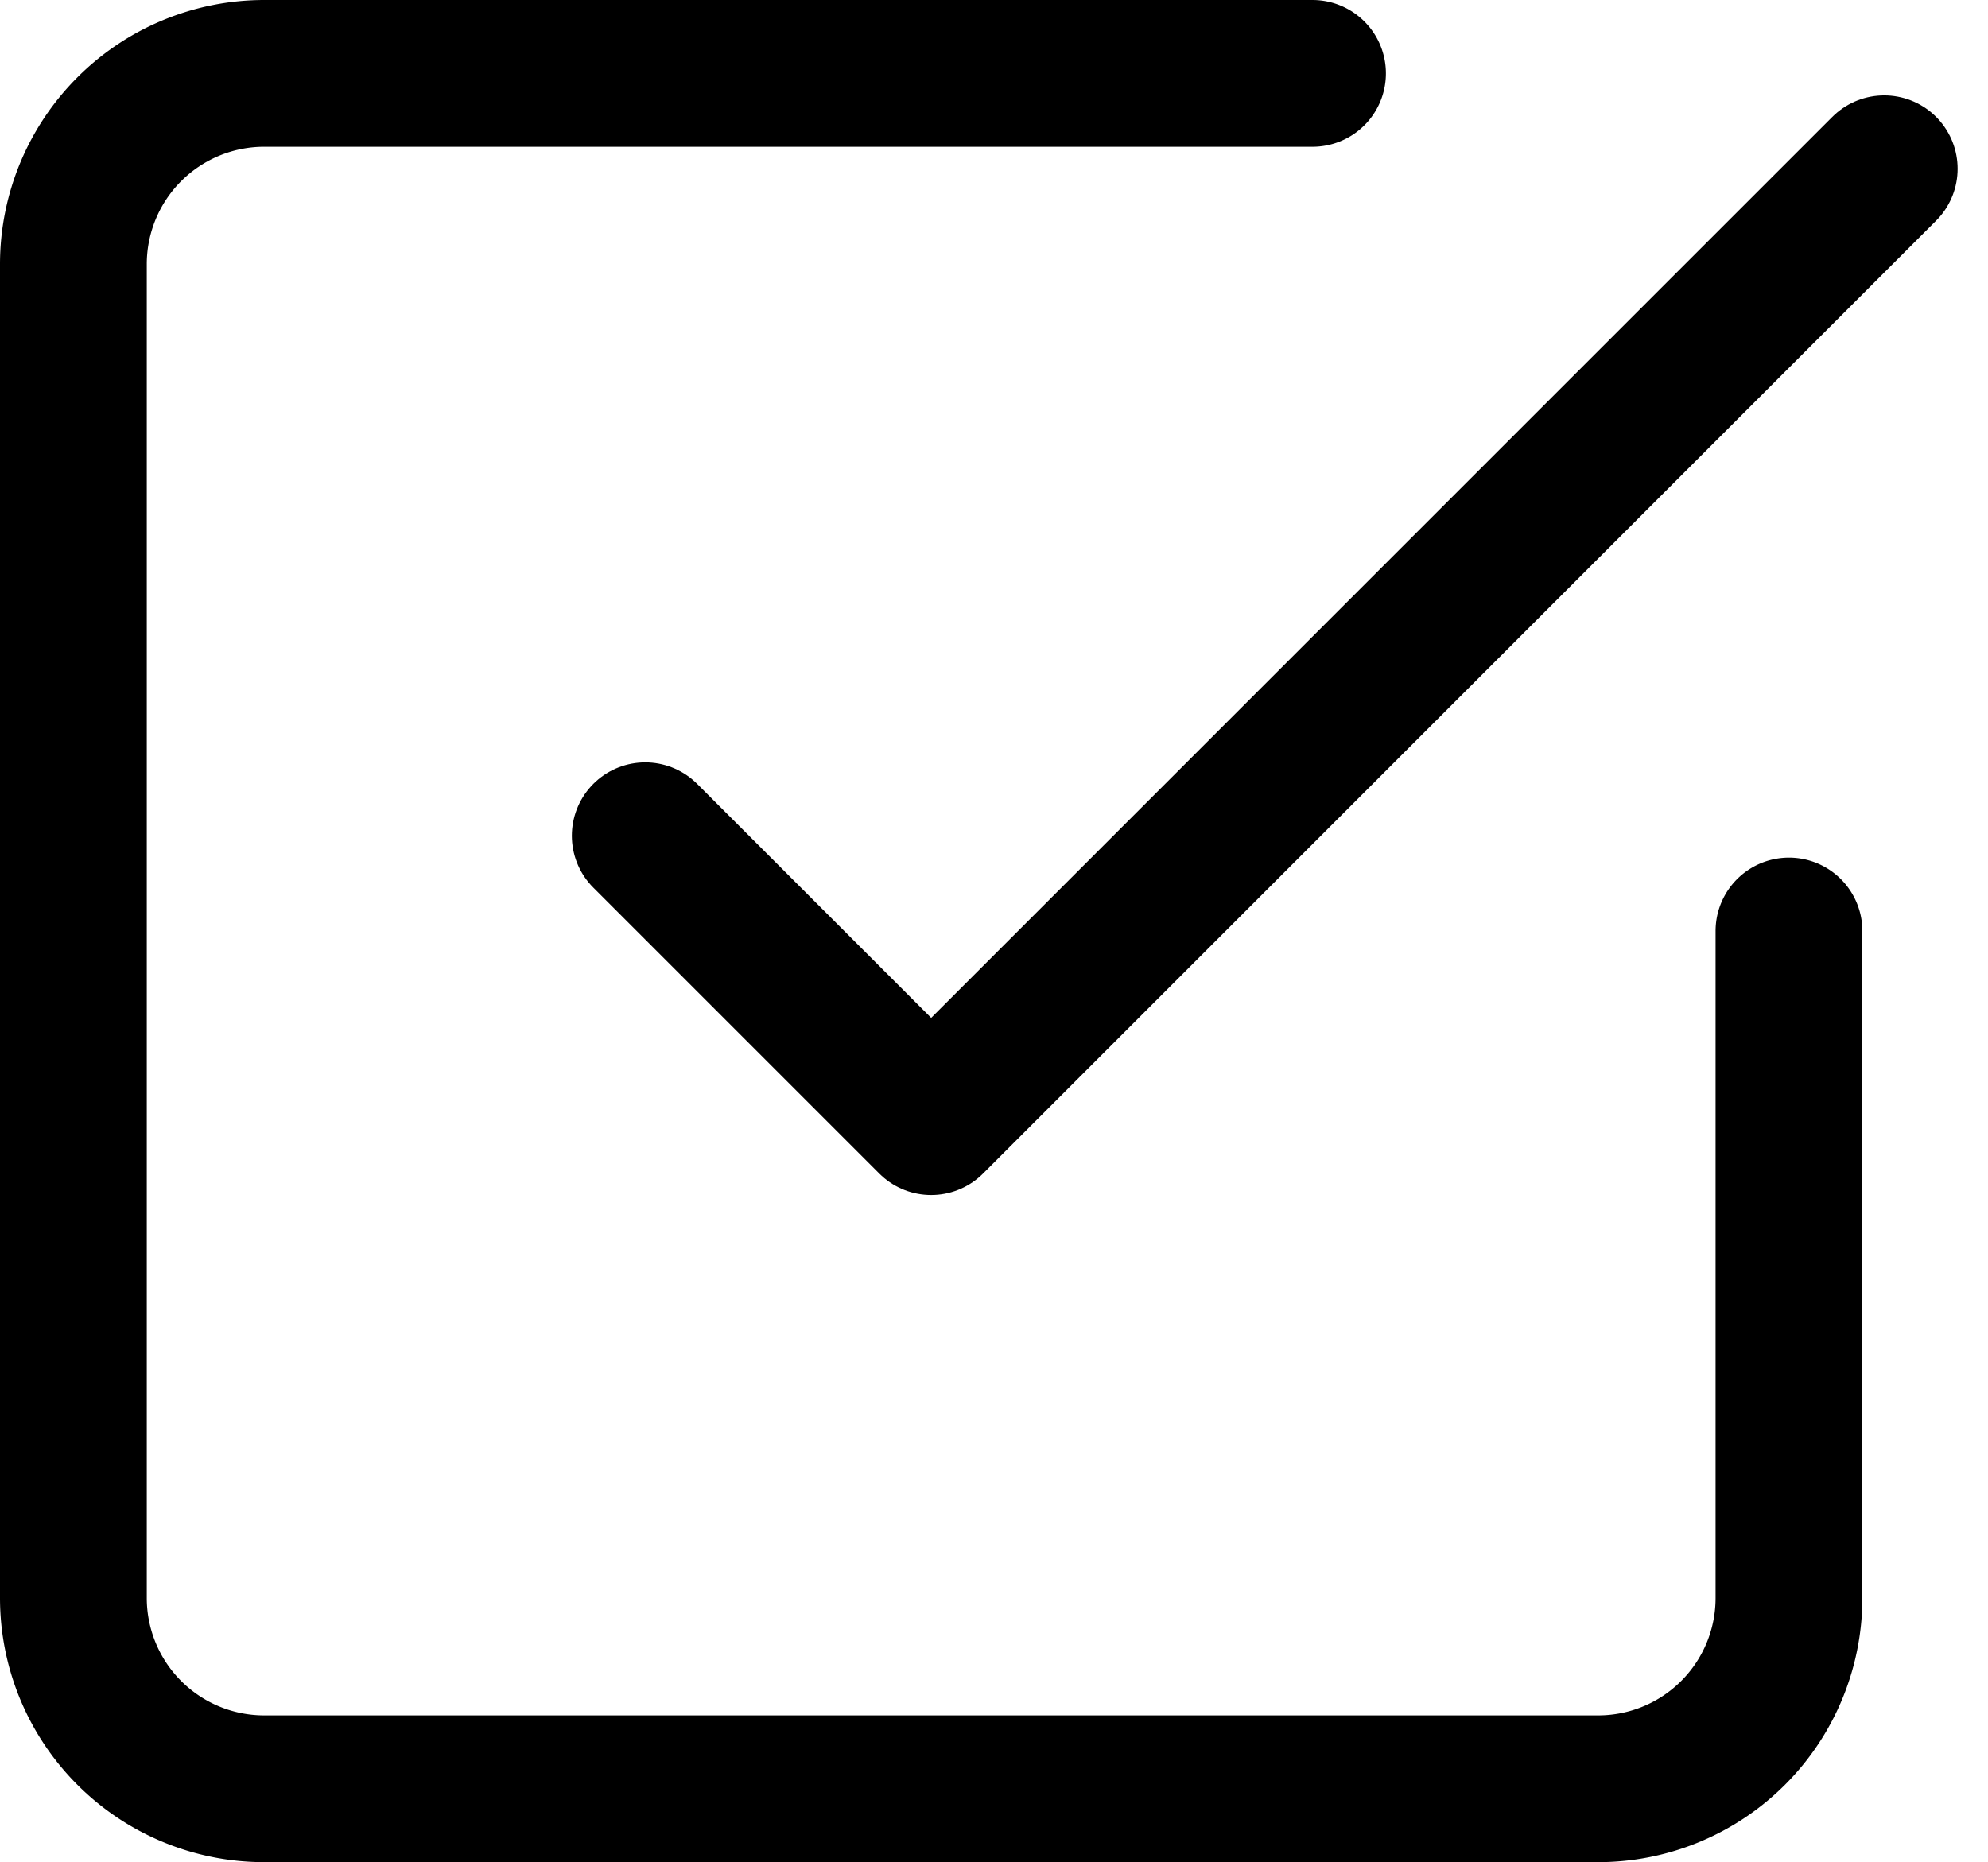
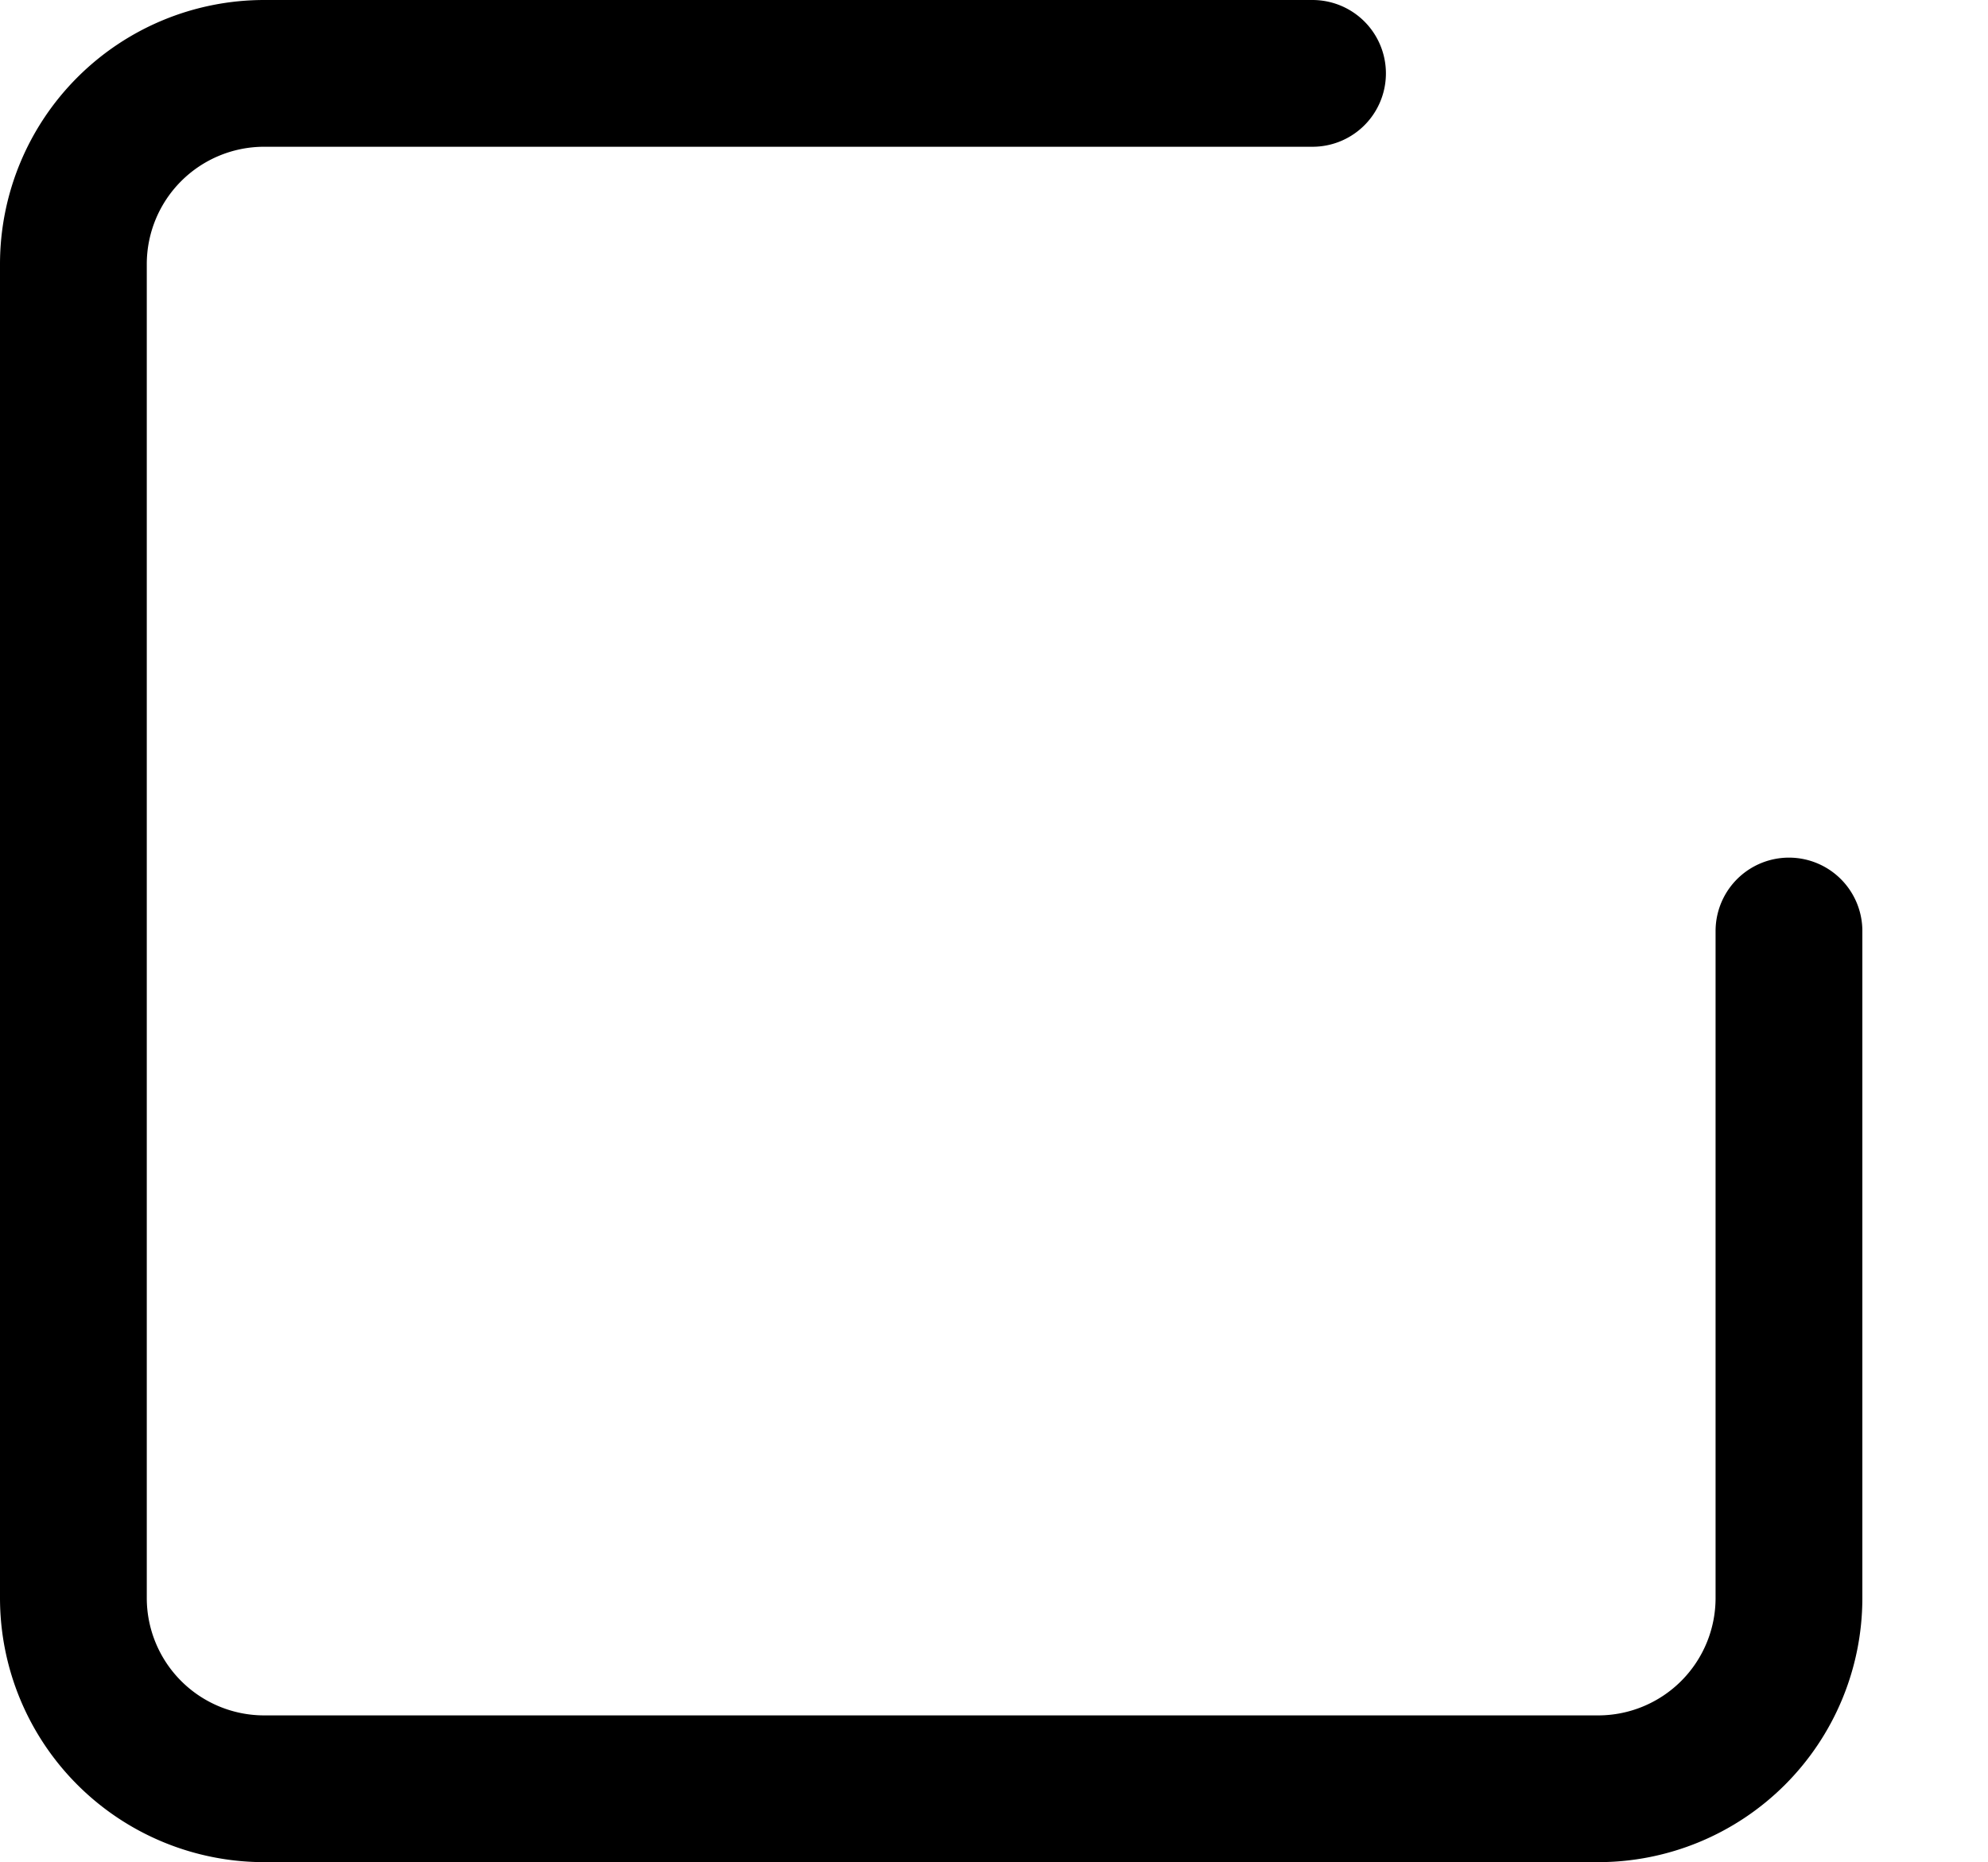
<svg xmlns="http://www.w3.org/2000/svg" width="13.544" height="12.688" viewBox="0 0 13.544 12.688">
  <g id="Group_712" data-name="Group 712" transform="translate(-580.832 -937.656)">
-     <path id="Path_213" data-name="Path 213" d="M9,8.545l1.948,1.948L17.441,4" transform="translate(576.228 934.806)" fill="none" stroke="#000" stroke-linecap="round" stroke-linejoin="round" stroke-width="1" />
    <path id="Path_214" data-name="Path 214" d="M14.688,8.844v4.545a1.3,1.3,0,0,1-1.3,1.3H4.3a1.3,1.3,0,0,1-1.3-1.3V4.3A1.3,1.3,0,0,1,4.3,3h7.142" transform="translate(578.332 935.156)" fill="none" stroke="#000" stroke-linecap="round" stroke-linejoin="round" stroke-width="1" />
  </g>
</svg>